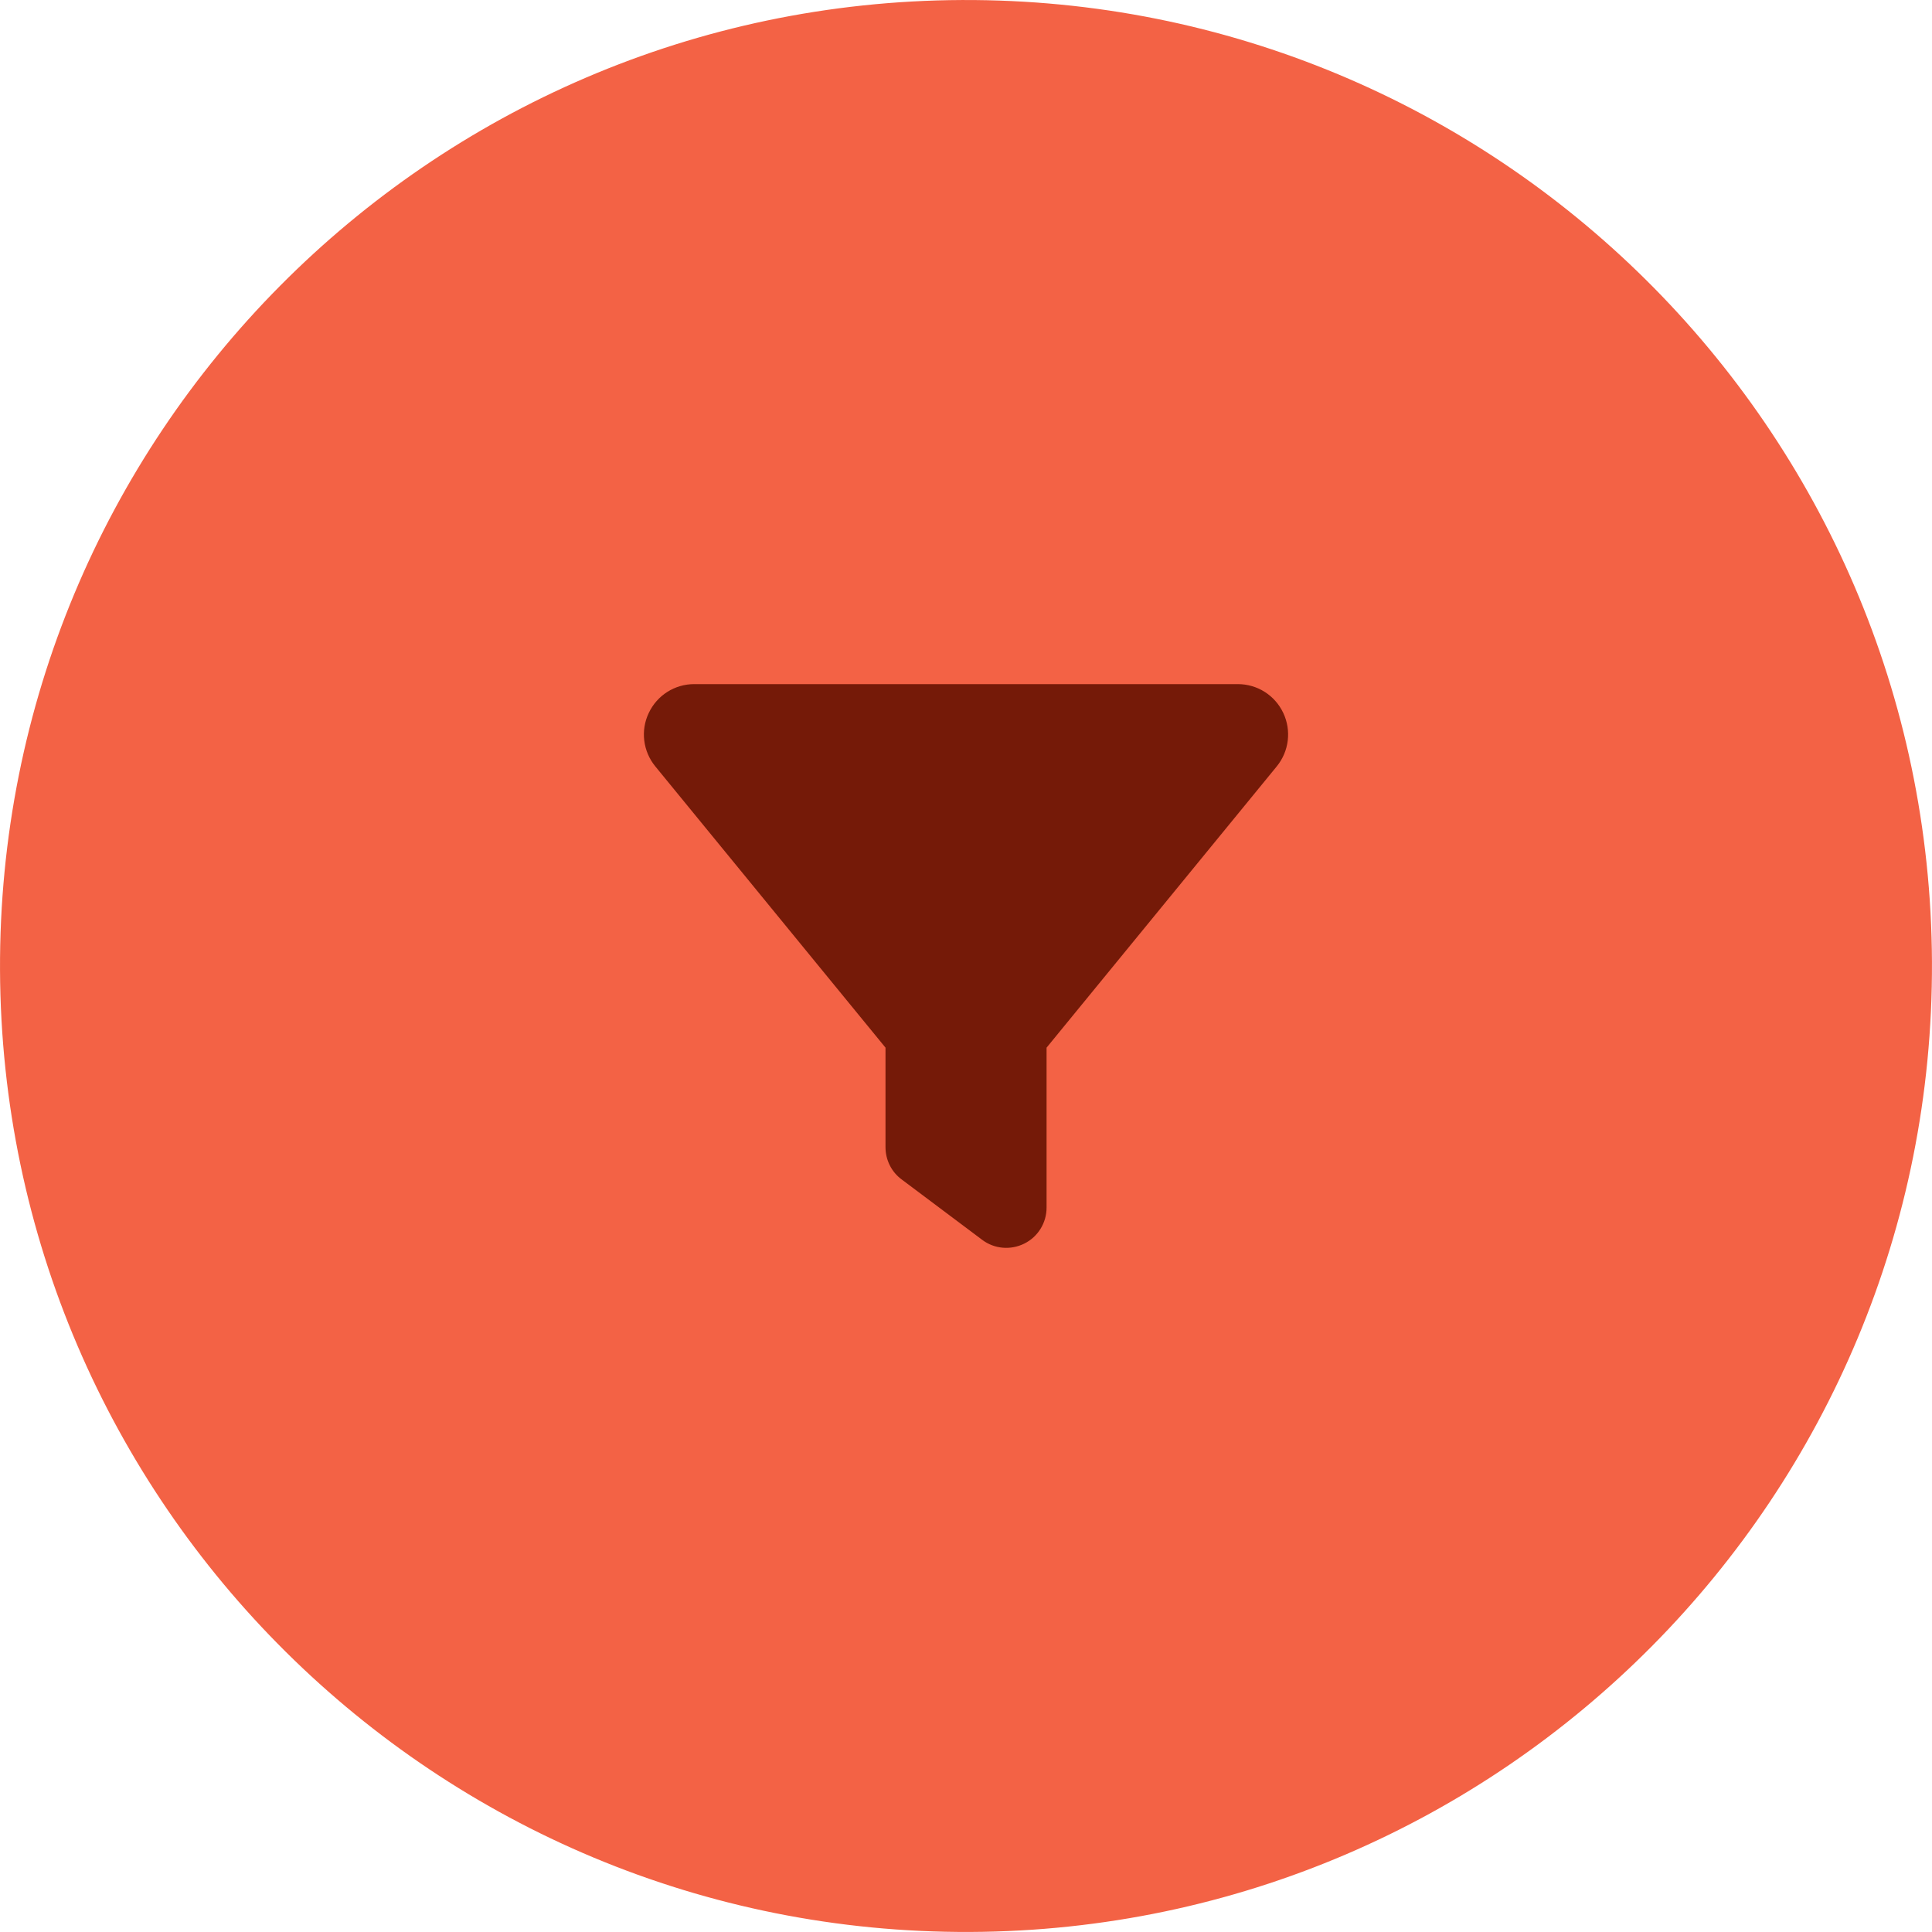
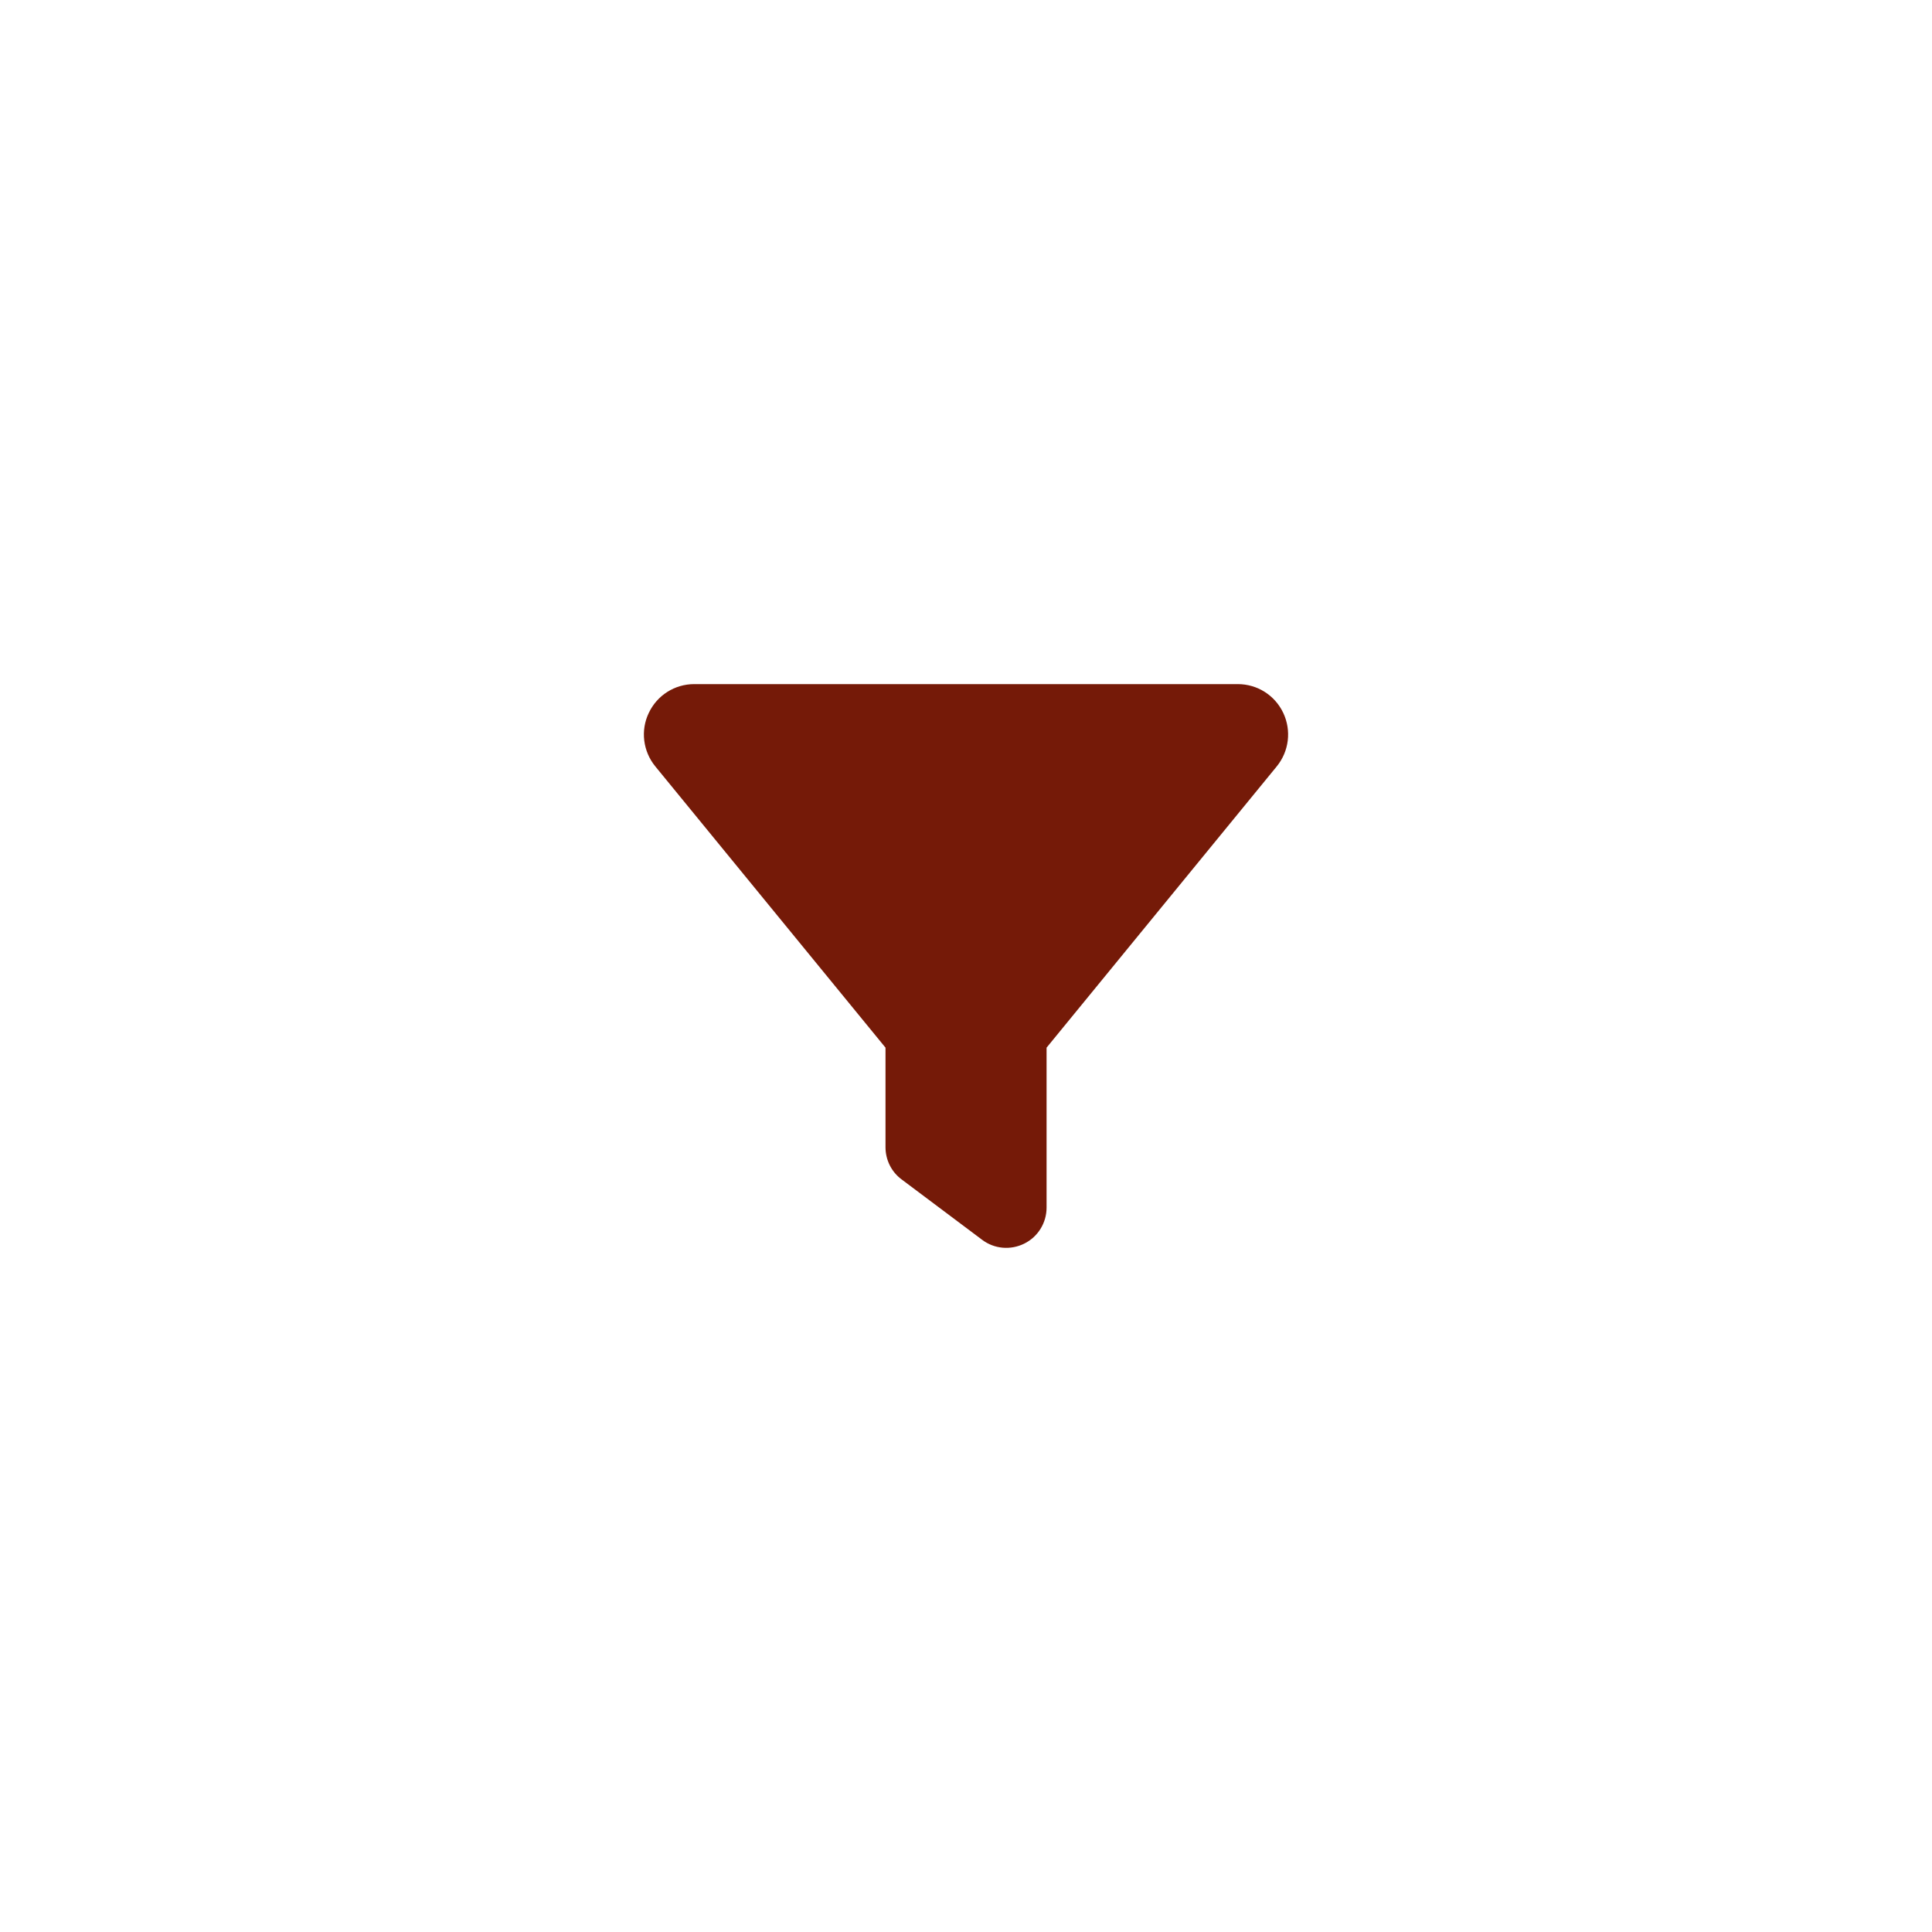
<svg xmlns="http://www.w3.org/2000/svg" width="179.936" height="179.934" viewBox="0 0 179.936 179.934">
  <g id="a" data-name="Layer 1">
-     <path d="M.002,90.354c.214,49.685,40.668,89.792,90.352,89.578,49.688-.214,89.793-40.666,89.579-90.352C179.72,39.894,139.268-.212,89.58.002,39.896.216-.211,40.668.002,90.354Z" fill="#f36245" stroke-width="0" />
-   </g>
+     </g>
  <g id="b" data-name="Calque 2">
    <path d="M60.424,66.399c.774-1.641,2.414-2.684,4.231-2.684h50.631c1.817,0,3.457,1.043,4.231,2.684s.539,3.575-.609,4.981l-21.436,26.194v14.896c0,1.418-.797,2.719-2.074,3.352s-2.789.504-3.926-.352l-7.501-5.626c-.949-.703-1.5-1.817-1.5-3v-9.271l-21.448-26.206c-1.137-1.395-1.383-3.34-.598-4.969Z" fill="#751a08" stroke-width="0" />
  </g>
</svg>